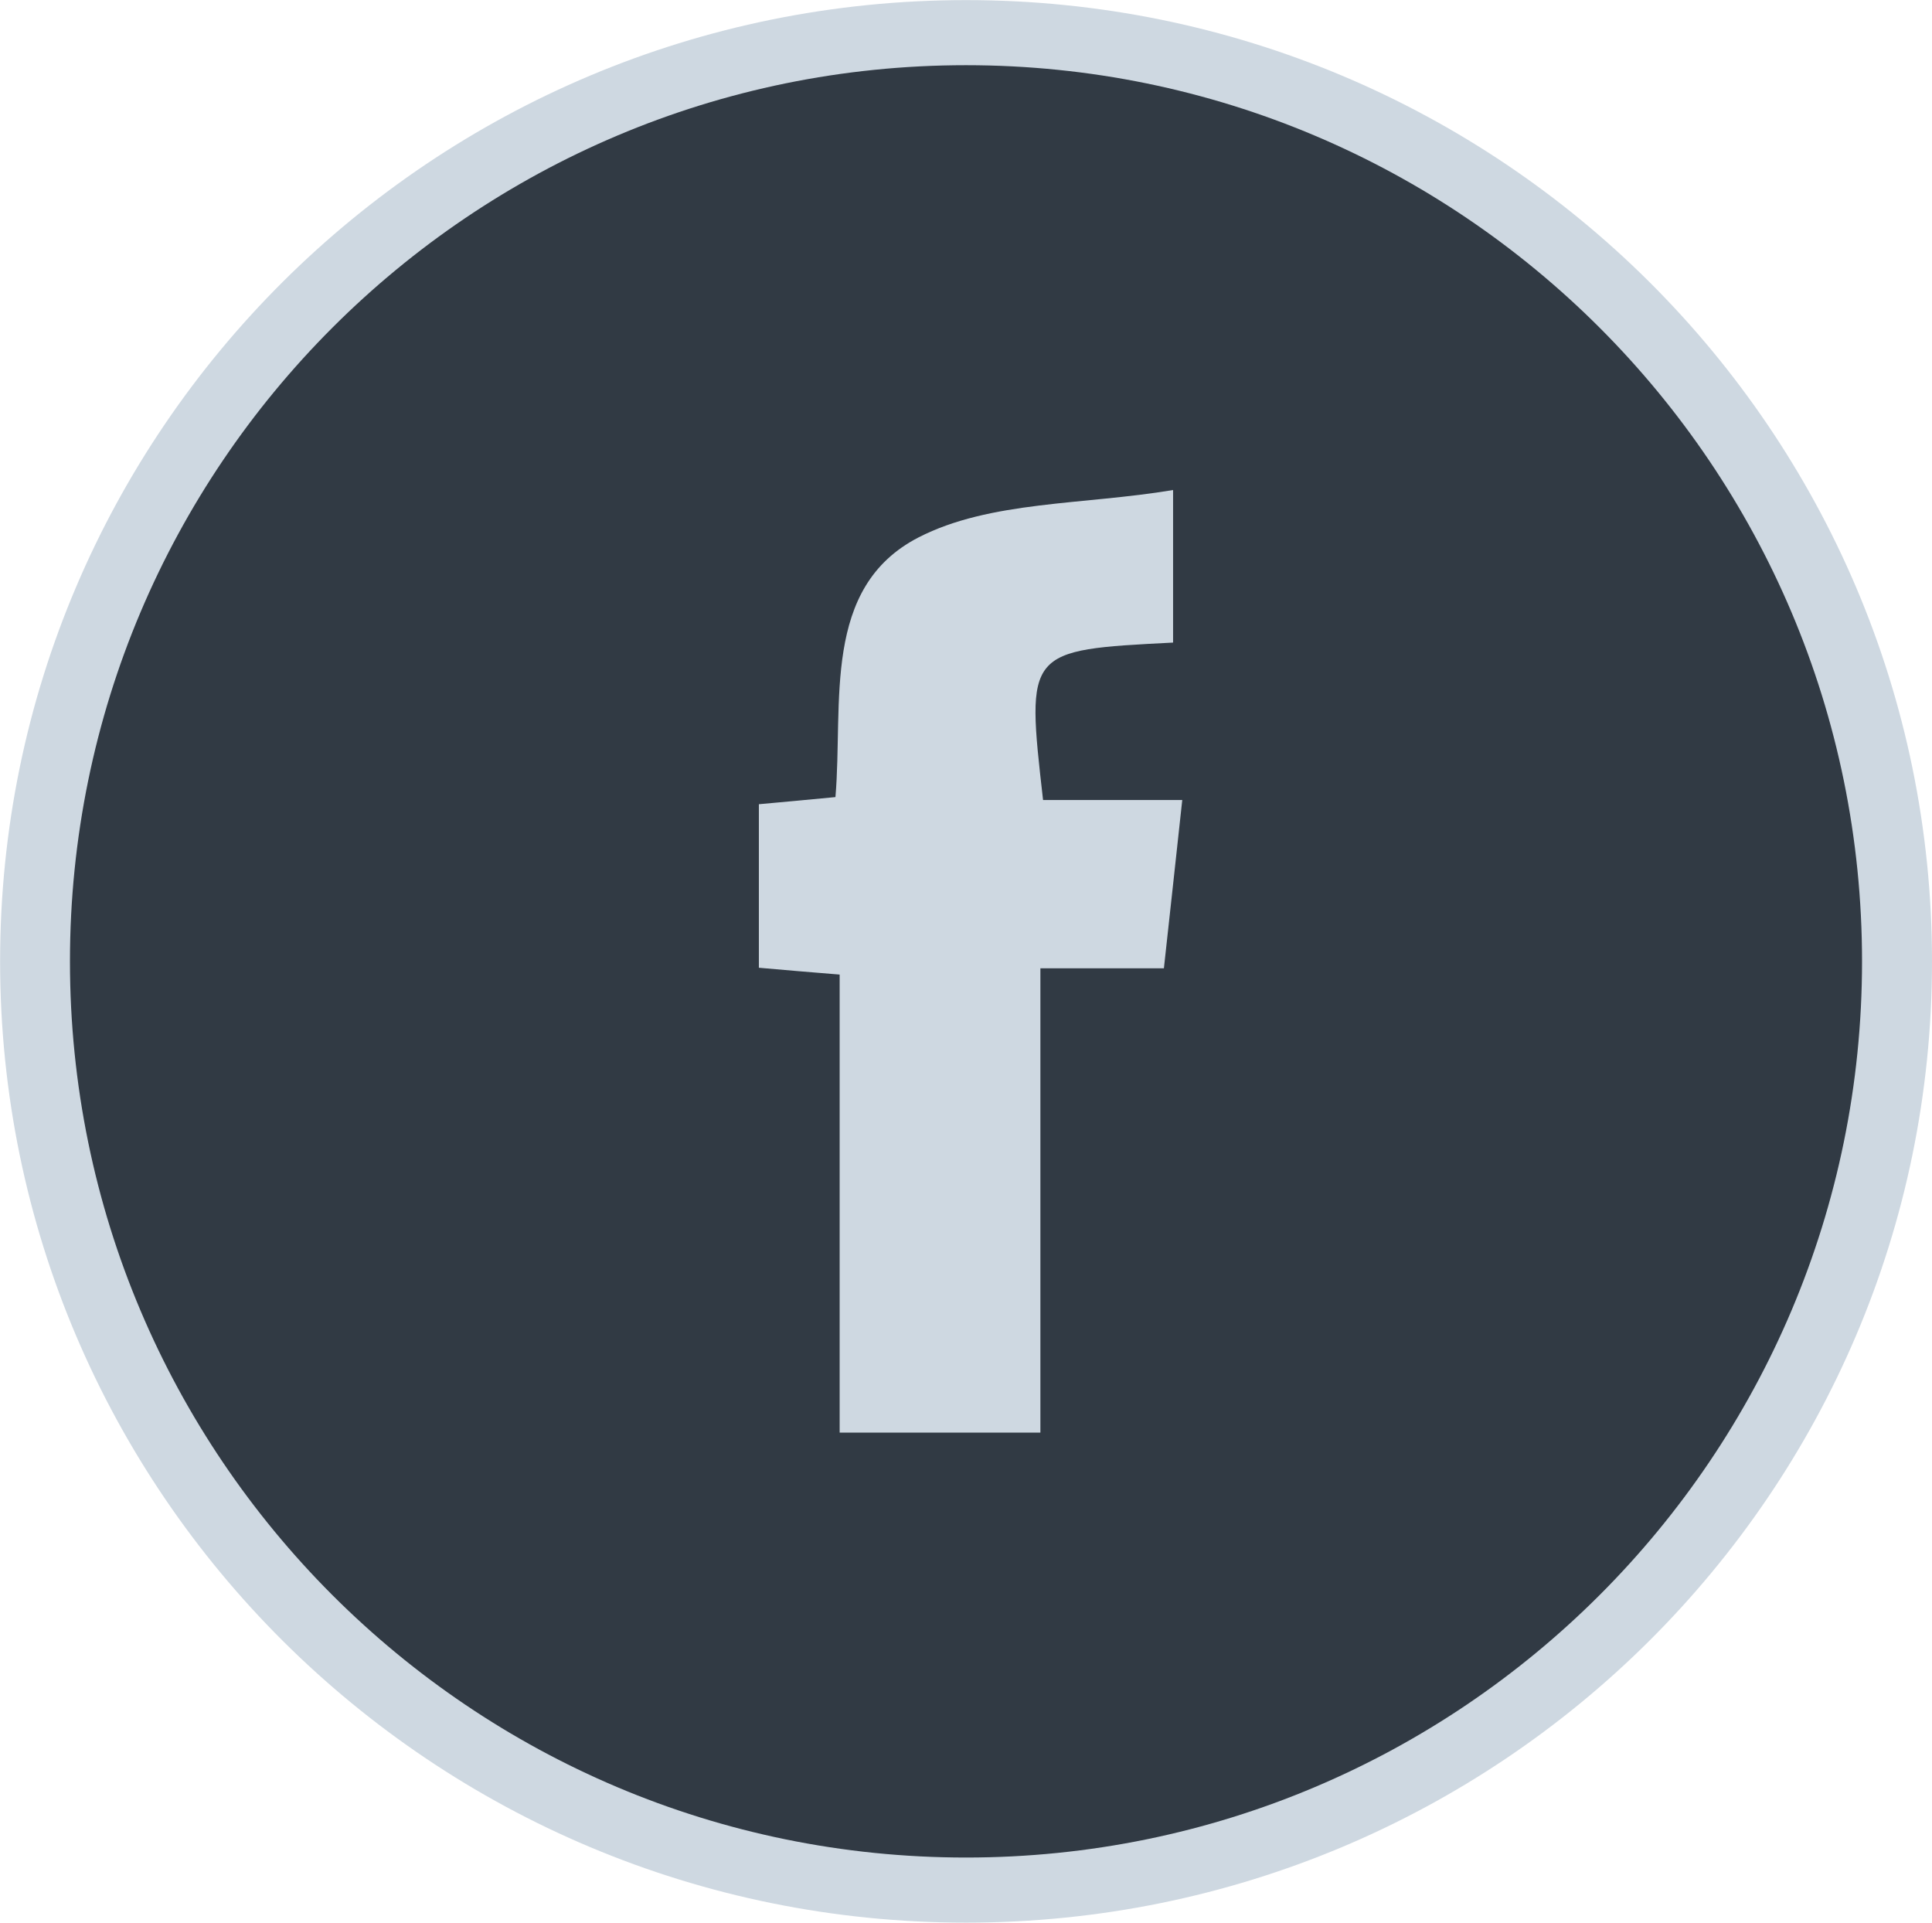
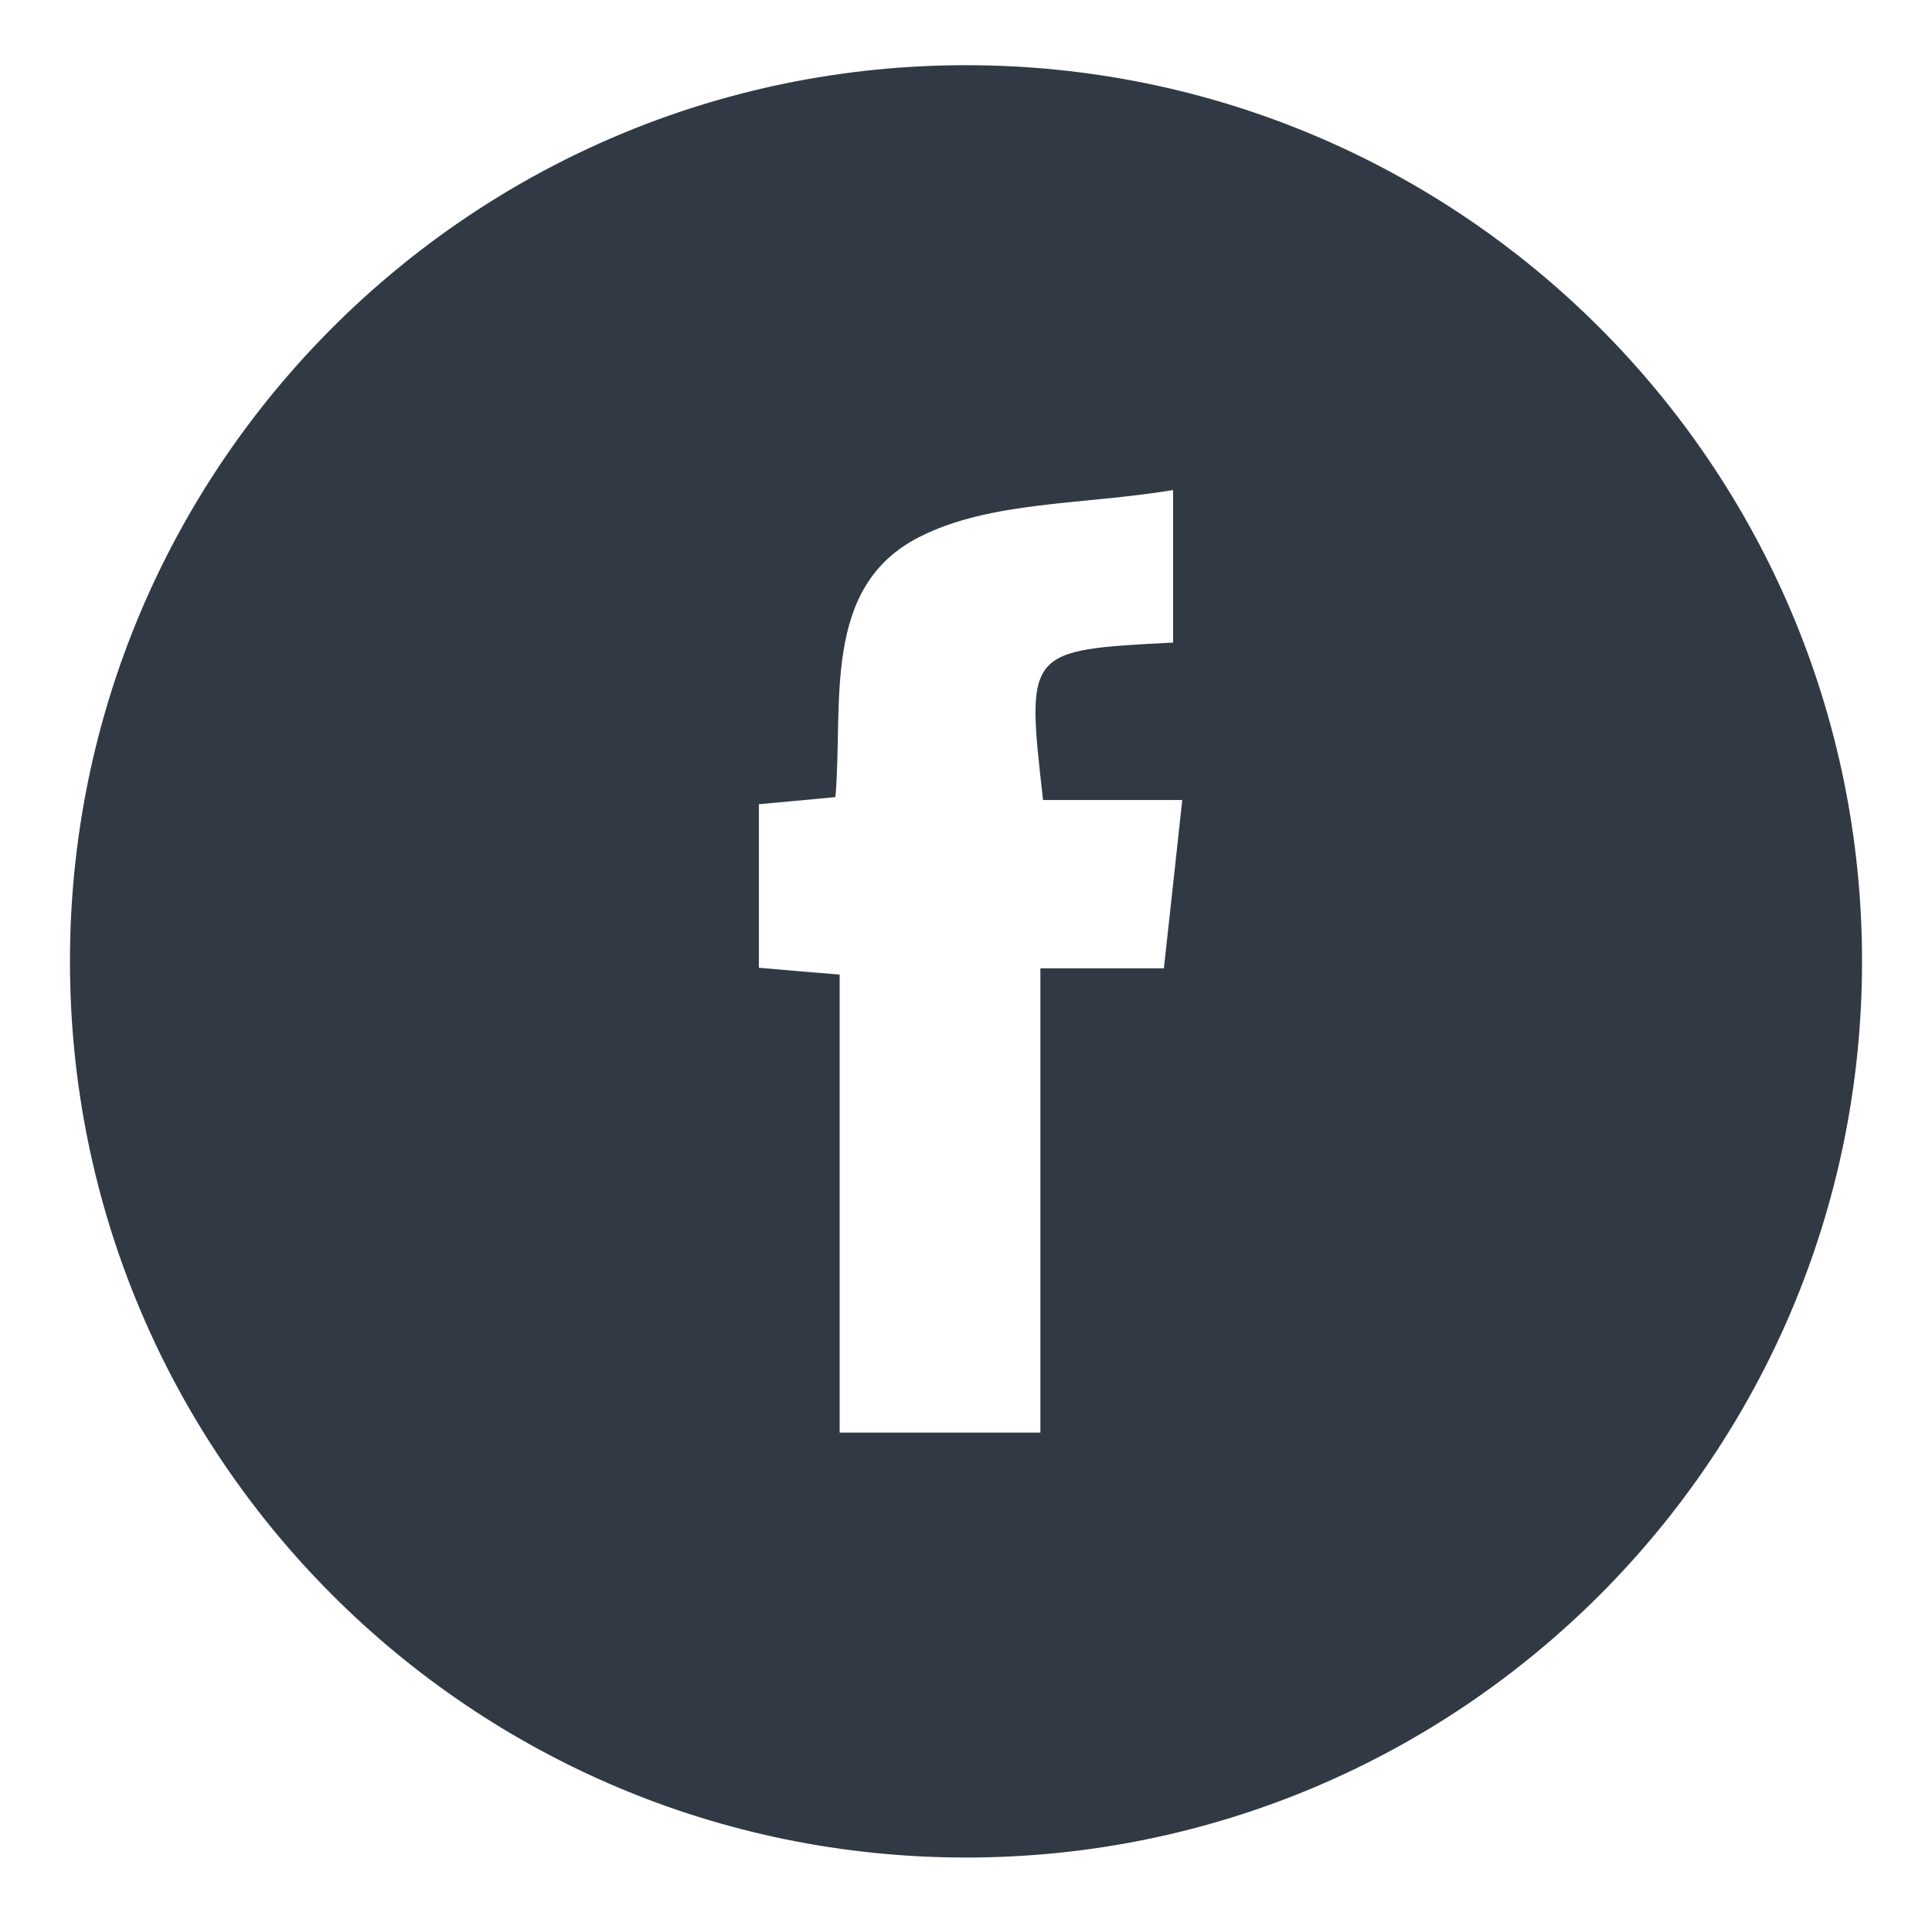
<svg xmlns="http://www.w3.org/2000/svg" xmlns:xlink="http://www.w3.org/1999/xlink" version="1.1" id="Ebene_1" x="0px" y="0px" width="37.669px" height="37.481px" viewBox="0 0 37.669 37.481" enable-background="new 0 0 37.669 37.481" xml:space="preserve">
  <g>
    <defs>
      <rect id="SVGID_1_" width="37.668" height="37.481" />
    </defs>
    <clipPath id="SVGID_2_">
      <use xlink:href="#SVGID_1_" overflow="visible" />
    </clipPath>
-     <path clip-path="url(#SVGID_2_)" fill="#CED8E1" d="M37.669,18.741c0,10.351-8.434,18.74-18.833,18.74   c-10.403,0-18.834-8.39-18.834-18.74c0-10.35,8.431-18.739,18.834-18.739C29.235,0.002,37.669,8.392,37.669,18.741" />
    <path clip-path="url(#SVGID_2_)" fill="#313A44" d="M22.693,18.877h-2.408v9.051h-3.914v-8.929   c-0.586-0.047-1.03-0.085-1.575-0.133v-3.188c0.454-0.04,0.934-0.086,1.493-0.139c0.155-1.841-0.274-4.085,1.619-5.062   c1.396-0.717,3.211-0.631,4.964-0.924v2.974c-2.868,0.146-2.868,0.146-2.535,3.069h2.714   C22.924,16.775,22.812,17.788,22.693,18.877 M18.835,1.271c-9.649,0-17.471,7.821-17.471,17.471s7.821,17.47,17.471,17.47   c9.648,0,17.47-7.82,17.47-17.47S28.483,1.271,18.835,1.271" />
  </g>
</svg>